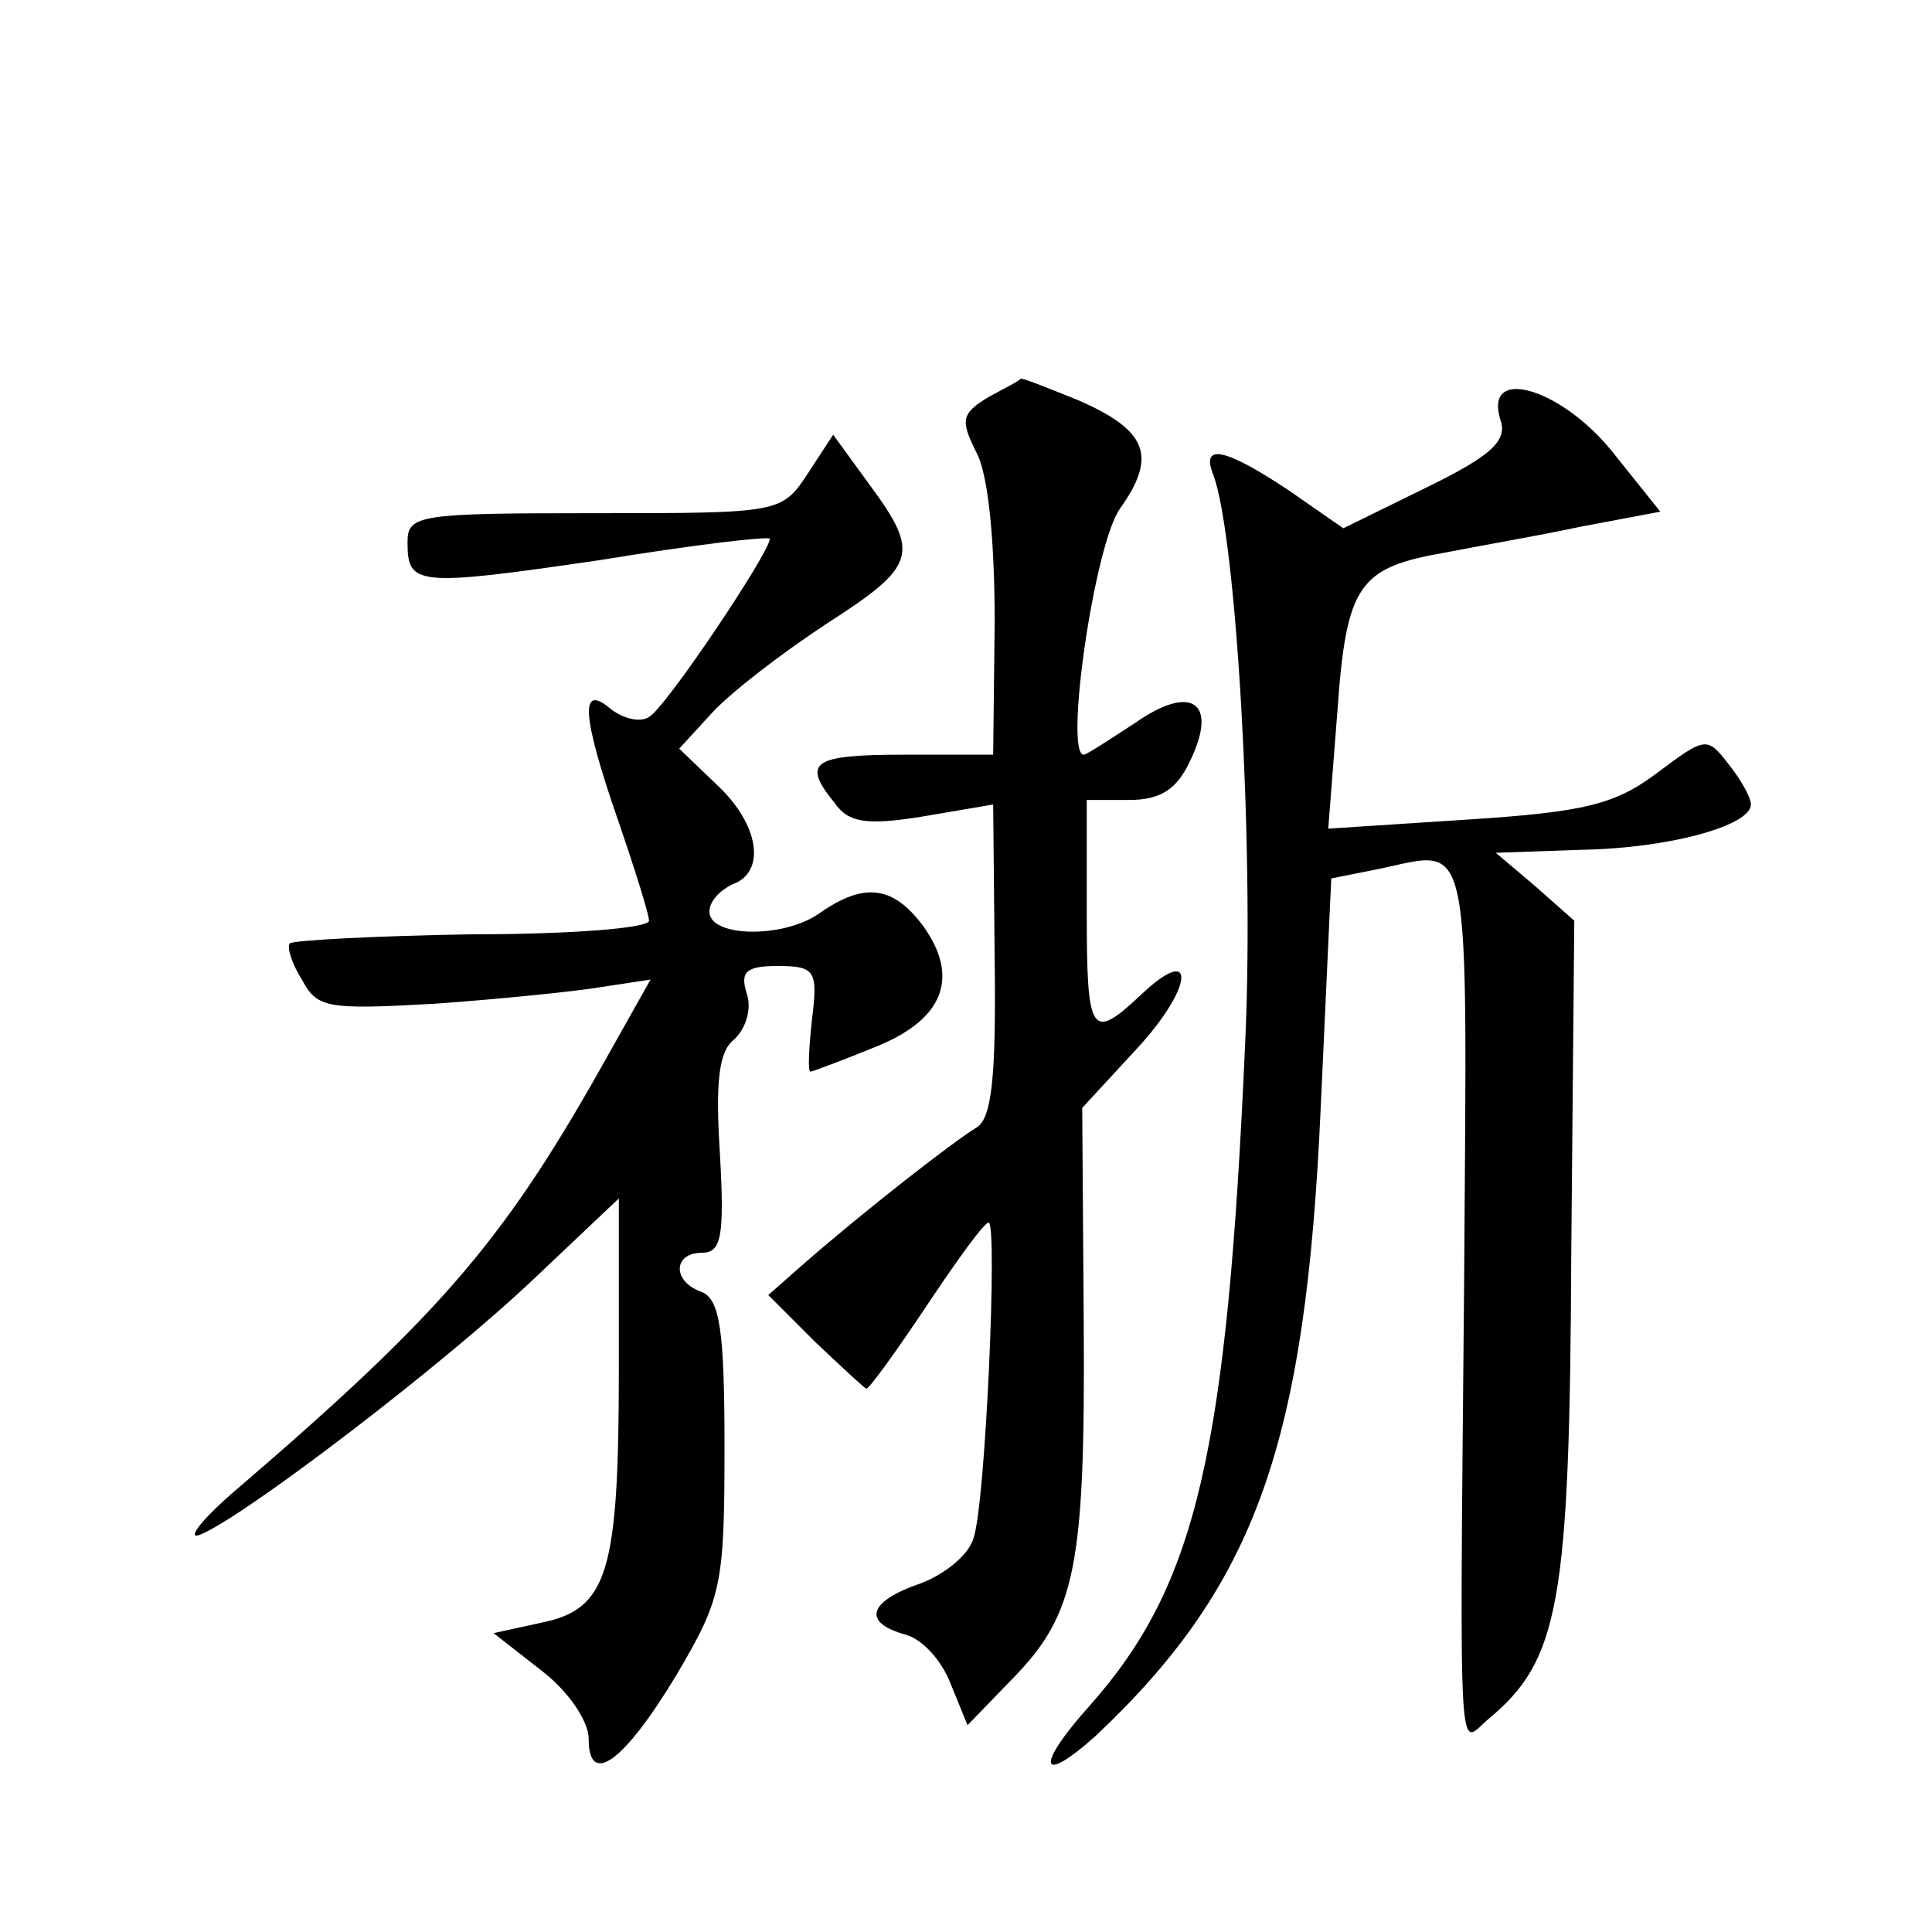
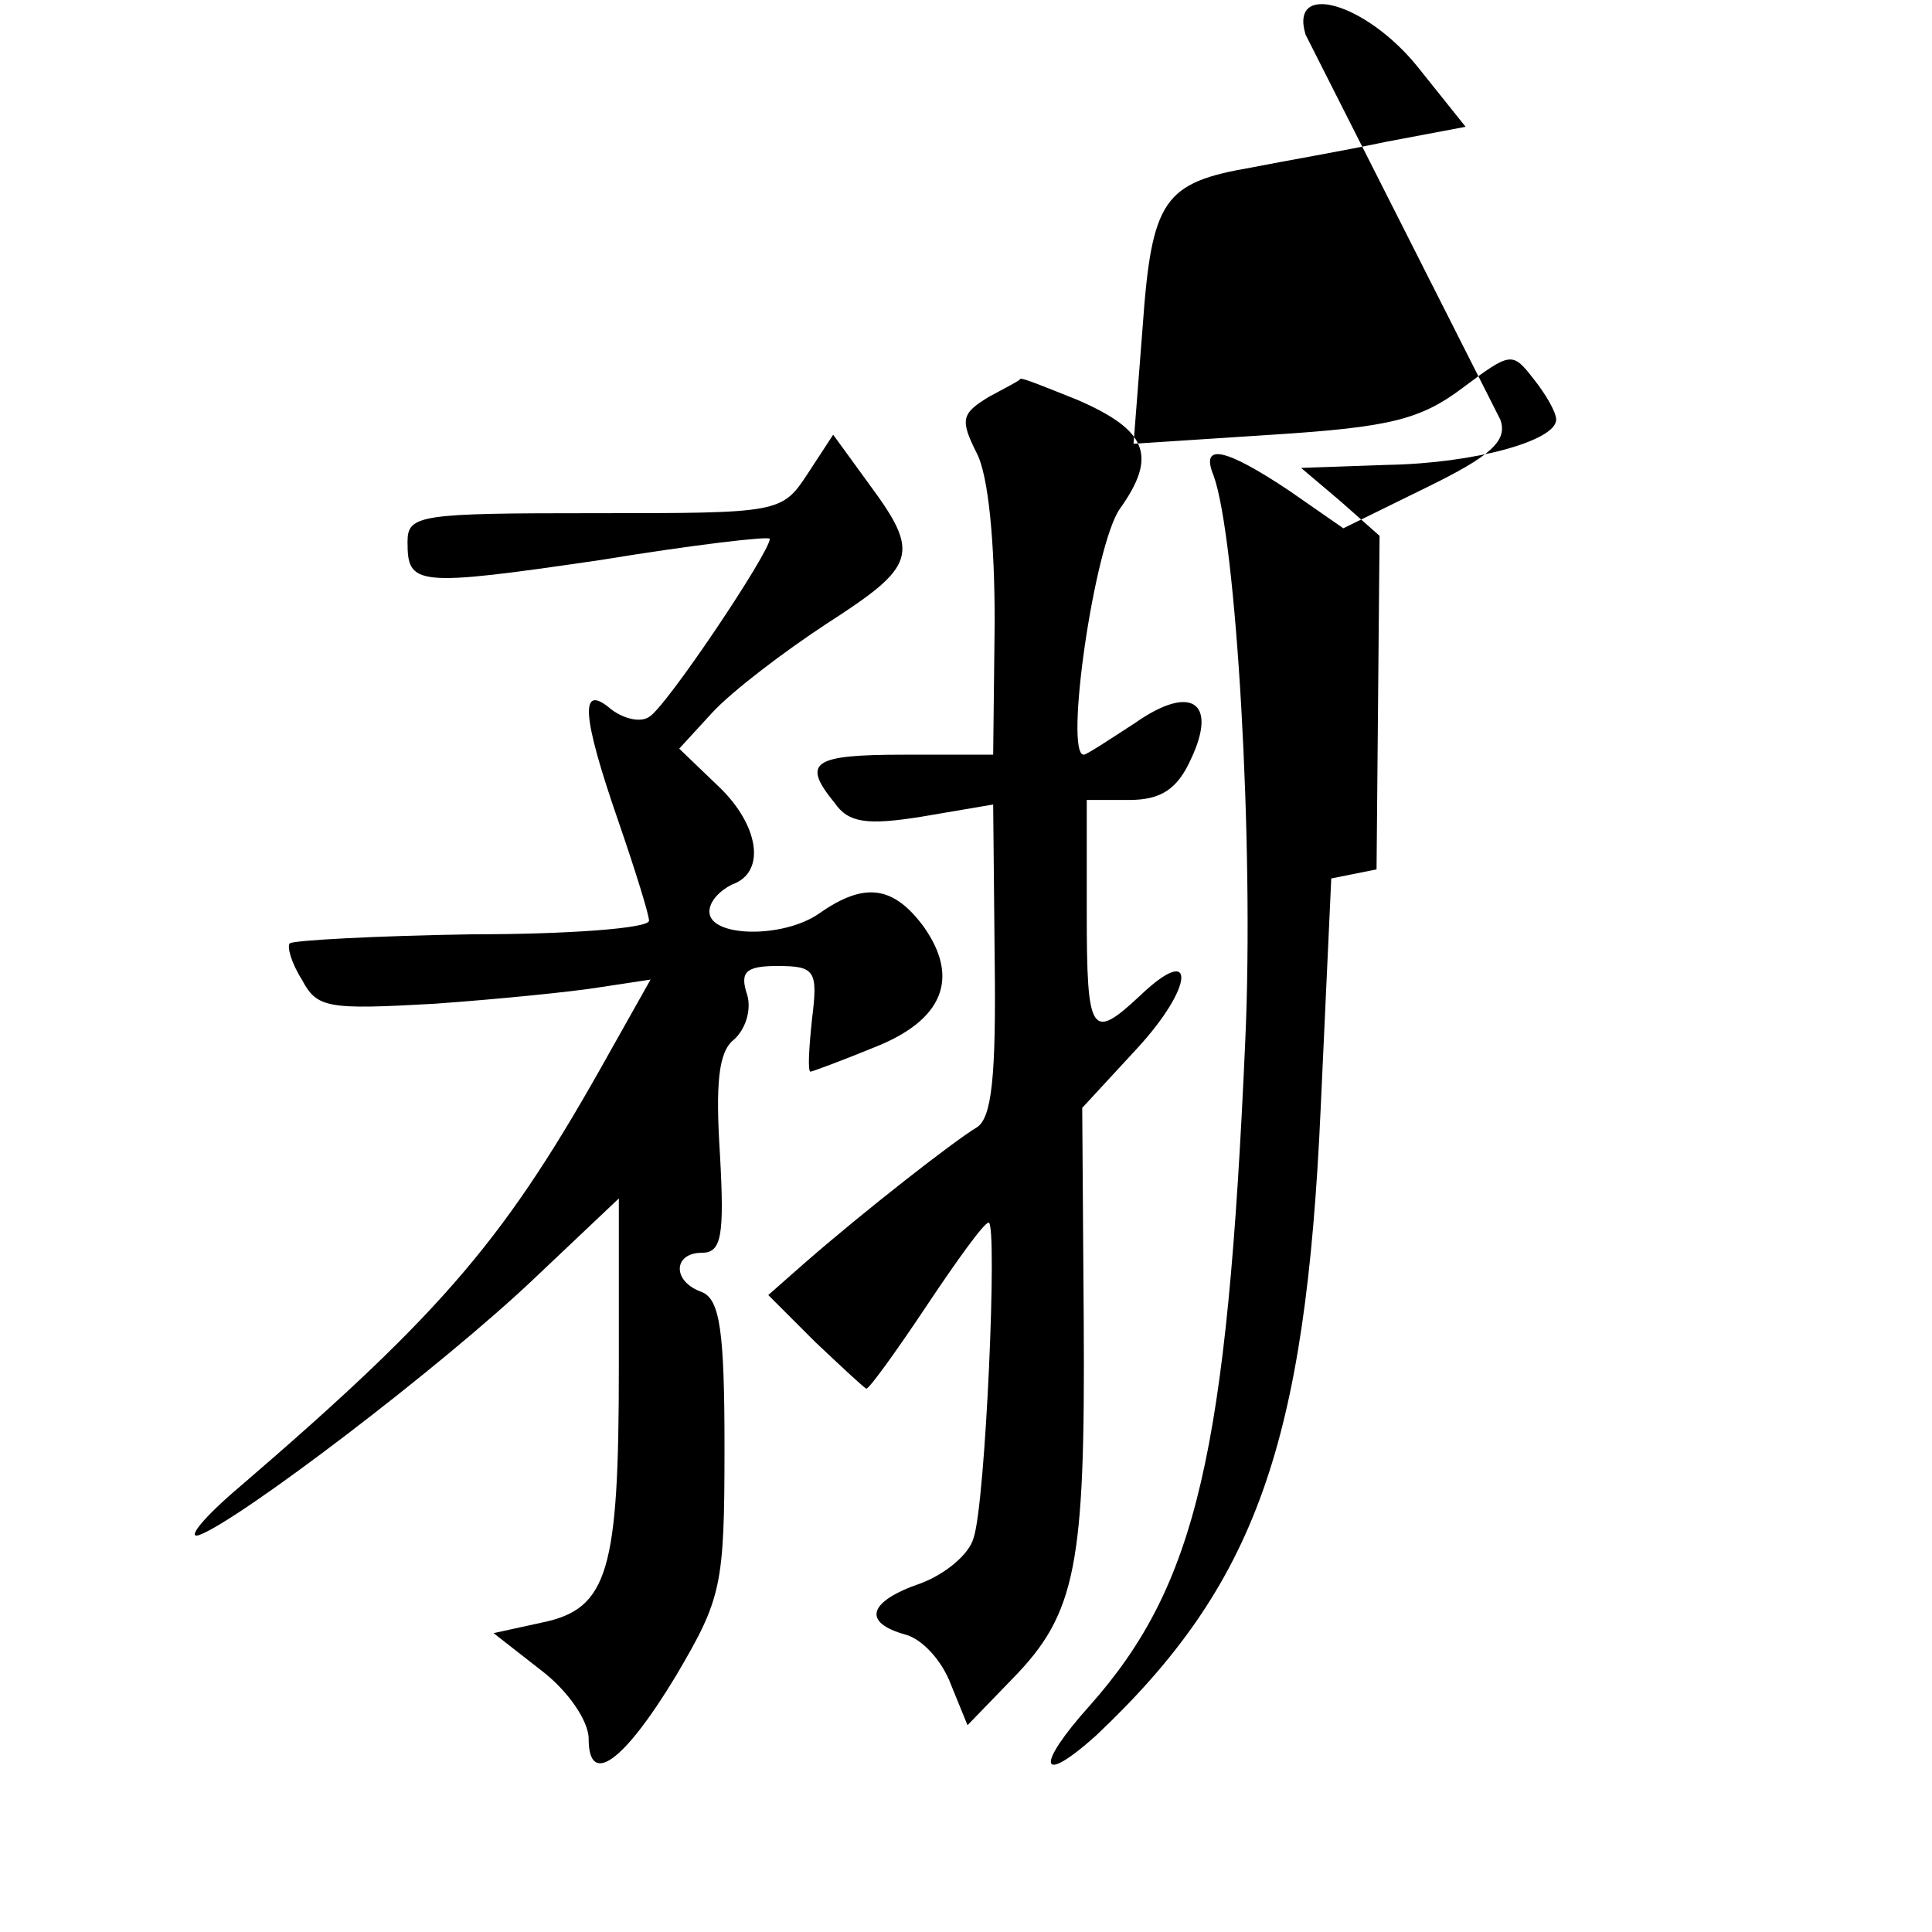
<svg xmlns="http://www.w3.org/2000/svg" version="1.0" width="128pt" height="128pt" viewBox="0 0 128 128" preserveAspectRatio="xMidYMid meet">
  <g transform="translate(0,128) scale(0.1,-0.1)" fill="#0" stroke="none">
-     <path d="M655 1017 c-18 -11 -19 -15 -8 -37 8 -15 12 -60 12 -112 l-1 -88 -59 0 c-61 0 -68 -5 -46 -32 9 -13 21 -15 58 -9 l47 8 1 -103 c1 -78 -2 -105 -12 -111 -15 -9 -74 -55 -113 -89 l-25 -22 31 -31 c18 -17 33 -31 34 -31 2 0 20 25 40 55 20 30 38 55 41 55 6 0 -2 -186 -10 -209 -3 -11 -19 -24 -35 -30 -35 -12 -39 -26 -10 -34 11 -3 24 -17 30 -33 l11 -27 30 31 c42 43 48 75 47 236 l-1 142 36 39 c38 41 40 71 3 36 -33 -31 -36 -27 -36 54 l0 75 28 0 c21 0 32 7 41 27 18 38 0 50 -37 24 -17 -11 -32 -21 -34 -21 -13 0 7 139 24 163 25 35 18 52 -28 72 -20 8 -37 15 -38 14 0 -1 -10 -6 -21 -12z M994 1002 c5 -14 -6 -24 -49 -45 l-55 -27 -36 25 c-42 28 -59 32 -50 10 15 -41 27 -244 21 -375 -12 -272 -32 -360 -103 -440 -36 -40 -34 -54 4 -20 106 100 139 193 149 416 l7 152 30 6 c64 13 60 33 58 -276 -3 -329 -4 -304 16 -287 47 39 54 76 55 308 l2 221 -26 23 -26 22 57 2 c58 1 112 16 112 30 0 5 -7 17 -15 27 -14 18 -15 18 -47 -6 -28 -21 -48 -26 -126 -31 l-92 -6 6 77 c6 85 14 96 72 106 20 4 61 11 89 17 l53 10 -32 40 c-34 42 -85 57 -74 21z M535 966 c-17 -26 -19 -26 -141 -26 -116 0 -124 -1 -124 -19 0 -29 5 -30 128 -12 61 10 112 16 112 14 0 -9 -69 -112 -80 -118 -6 -4 -17 -1 -25 5 -21 18 -20 -3 5 -75 11 -32 20 -61 20 -65 0 -5 -53 -9 -117 -9 -64 -1 -119 -4 -121 -6 -2 -2 1 -13 8 -24 10 -19 17 -20 88 -16 42 3 92 8 110 11 l33 5 -27 -48 c-68 -122 -108 -170 -244 -287 -25 -21 -37 -36 -28 -33 27 10 161 112 222 170 l56 53 0 -112 c0 -135 -7 -160 -51 -169 l-32 -7 32 -25 c17 -13 31 -33 31 -45 0 -32 23 -16 58 42 30 51 32 59 32 151 0 77 -3 98 -15 103 -20 7 -19 26 0 26 13 0 15 11 12 65 -3 47 -1 68 9 76 8 7 12 20 9 30 -5 15 -1 19 20 19 25 0 27 -3 23 -35 -2 -19 -3 -35 -1 -35 1 0 20 7 42 16 46 18 57 46 33 80 -20 27 -39 30 -69 9 -24 -17 -73 -16 -73 1 0 7 7 14 15 18 23 8 18 40 -10 66 l-25 24 22 24 c13 14 47 40 76 59 59 38 62 46 28 92 l-24 33 -17 -26z" />
+     <path d="M655 1017 c-18 -11 -19 -15 -8 -37 8 -15 12 -60 12 -112 l-1 -88 -59 0 c-61 0 -68 -5 -46 -32 9 -13 21 -15 58 -9 l47 8 1 -103 c1 -78 -2 -105 -12 -111 -15 -9 -74 -55 -113 -89 l-25 -22 31 -31 c18 -17 33 -31 34 -31 2 0 20 25 40 55 20 30 38 55 41 55 6 0 -2 -186 -10 -209 -3 -11 -19 -24 -35 -30 -35 -12 -39 -26 -10 -34 11 -3 24 -17 30 -33 l11 -27 30 31 c42 43 48 75 47 236 l-1 142 36 39 c38 41 40 71 3 36 -33 -31 -36 -27 -36 54 l0 75 28 0 c21 0 32 7 41 27 18 38 0 50 -37 24 -17 -11 -32 -21 -34 -21 -13 0 7 139 24 163 25 35 18 52 -28 72 -20 8 -37 15 -38 14 0 -1 -10 -6 -21 -12z M994 1002 c5 -14 -6 -24 -49 -45 l-55 -27 -36 25 c-42 28 -59 32 -50 10 15 -41 27 -244 21 -375 -12 -272 -32 -360 -103 -440 -36 -40 -34 -54 4 -20 106 100 139 193 149 416 l7 152 30 6 l2 221 -26 23 -26 22 57 2 c58 1 112 16 112 30 0 5 -7 17 -15 27 -14 18 -15 18 -47 -6 -28 -21 -48 -26 -126 -31 l-92 -6 6 77 c6 85 14 96 72 106 20 4 61 11 89 17 l53 10 -32 40 c-34 42 -85 57 -74 21z M535 966 c-17 -26 -19 -26 -141 -26 -116 0 -124 -1 -124 -19 0 -29 5 -30 128 -12 61 10 112 16 112 14 0 -9 -69 -112 -80 -118 -6 -4 -17 -1 -25 5 -21 18 -20 -3 5 -75 11 -32 20 -61 20 -65 0 -5 -53 -9 -117 -9 -64 -1 -119 -4 -121 -6 -2 -2 1 -13 8 -24 10 -19 17 -20 88 -16 42 3 92 8 110 11 l33 5 -27 -48 c-68 -122 -108 -170 -244 -287 -25 -21 -37 -36 -28 -33 27 10 161 112 222 170 l56 53 0 -112 c0 -135 -7 -160 -51 -169 l-32 -7 32 -25 c17 -13 31 -33 31 -45 0 -32 23 -16 58 42 30 51 32 59 32 151 0 77 -3 98 -15 103 -20 7 -19 26 0 26 13 0 15 11 12 65 -3 47 -1 68 9 76 8 7 12 20 9 30 -5 15 -1 19 20 19 25 0 27 -3 23 -35 -2 -19 -3 -35 -1 -35 1 0 20 7 42 16 46 18 57 46 33 80 -20 27 -39 30 -69 9 -24 -17 -73 -16 -73 1 0 7 7 14 15 18 23 8 18 40 -10 66 l-25 24 22 24 c13 14 47 40 76 59 59 38 62 46 28 92 l-24 33 -17 -26z" />
  </g>
</svg>